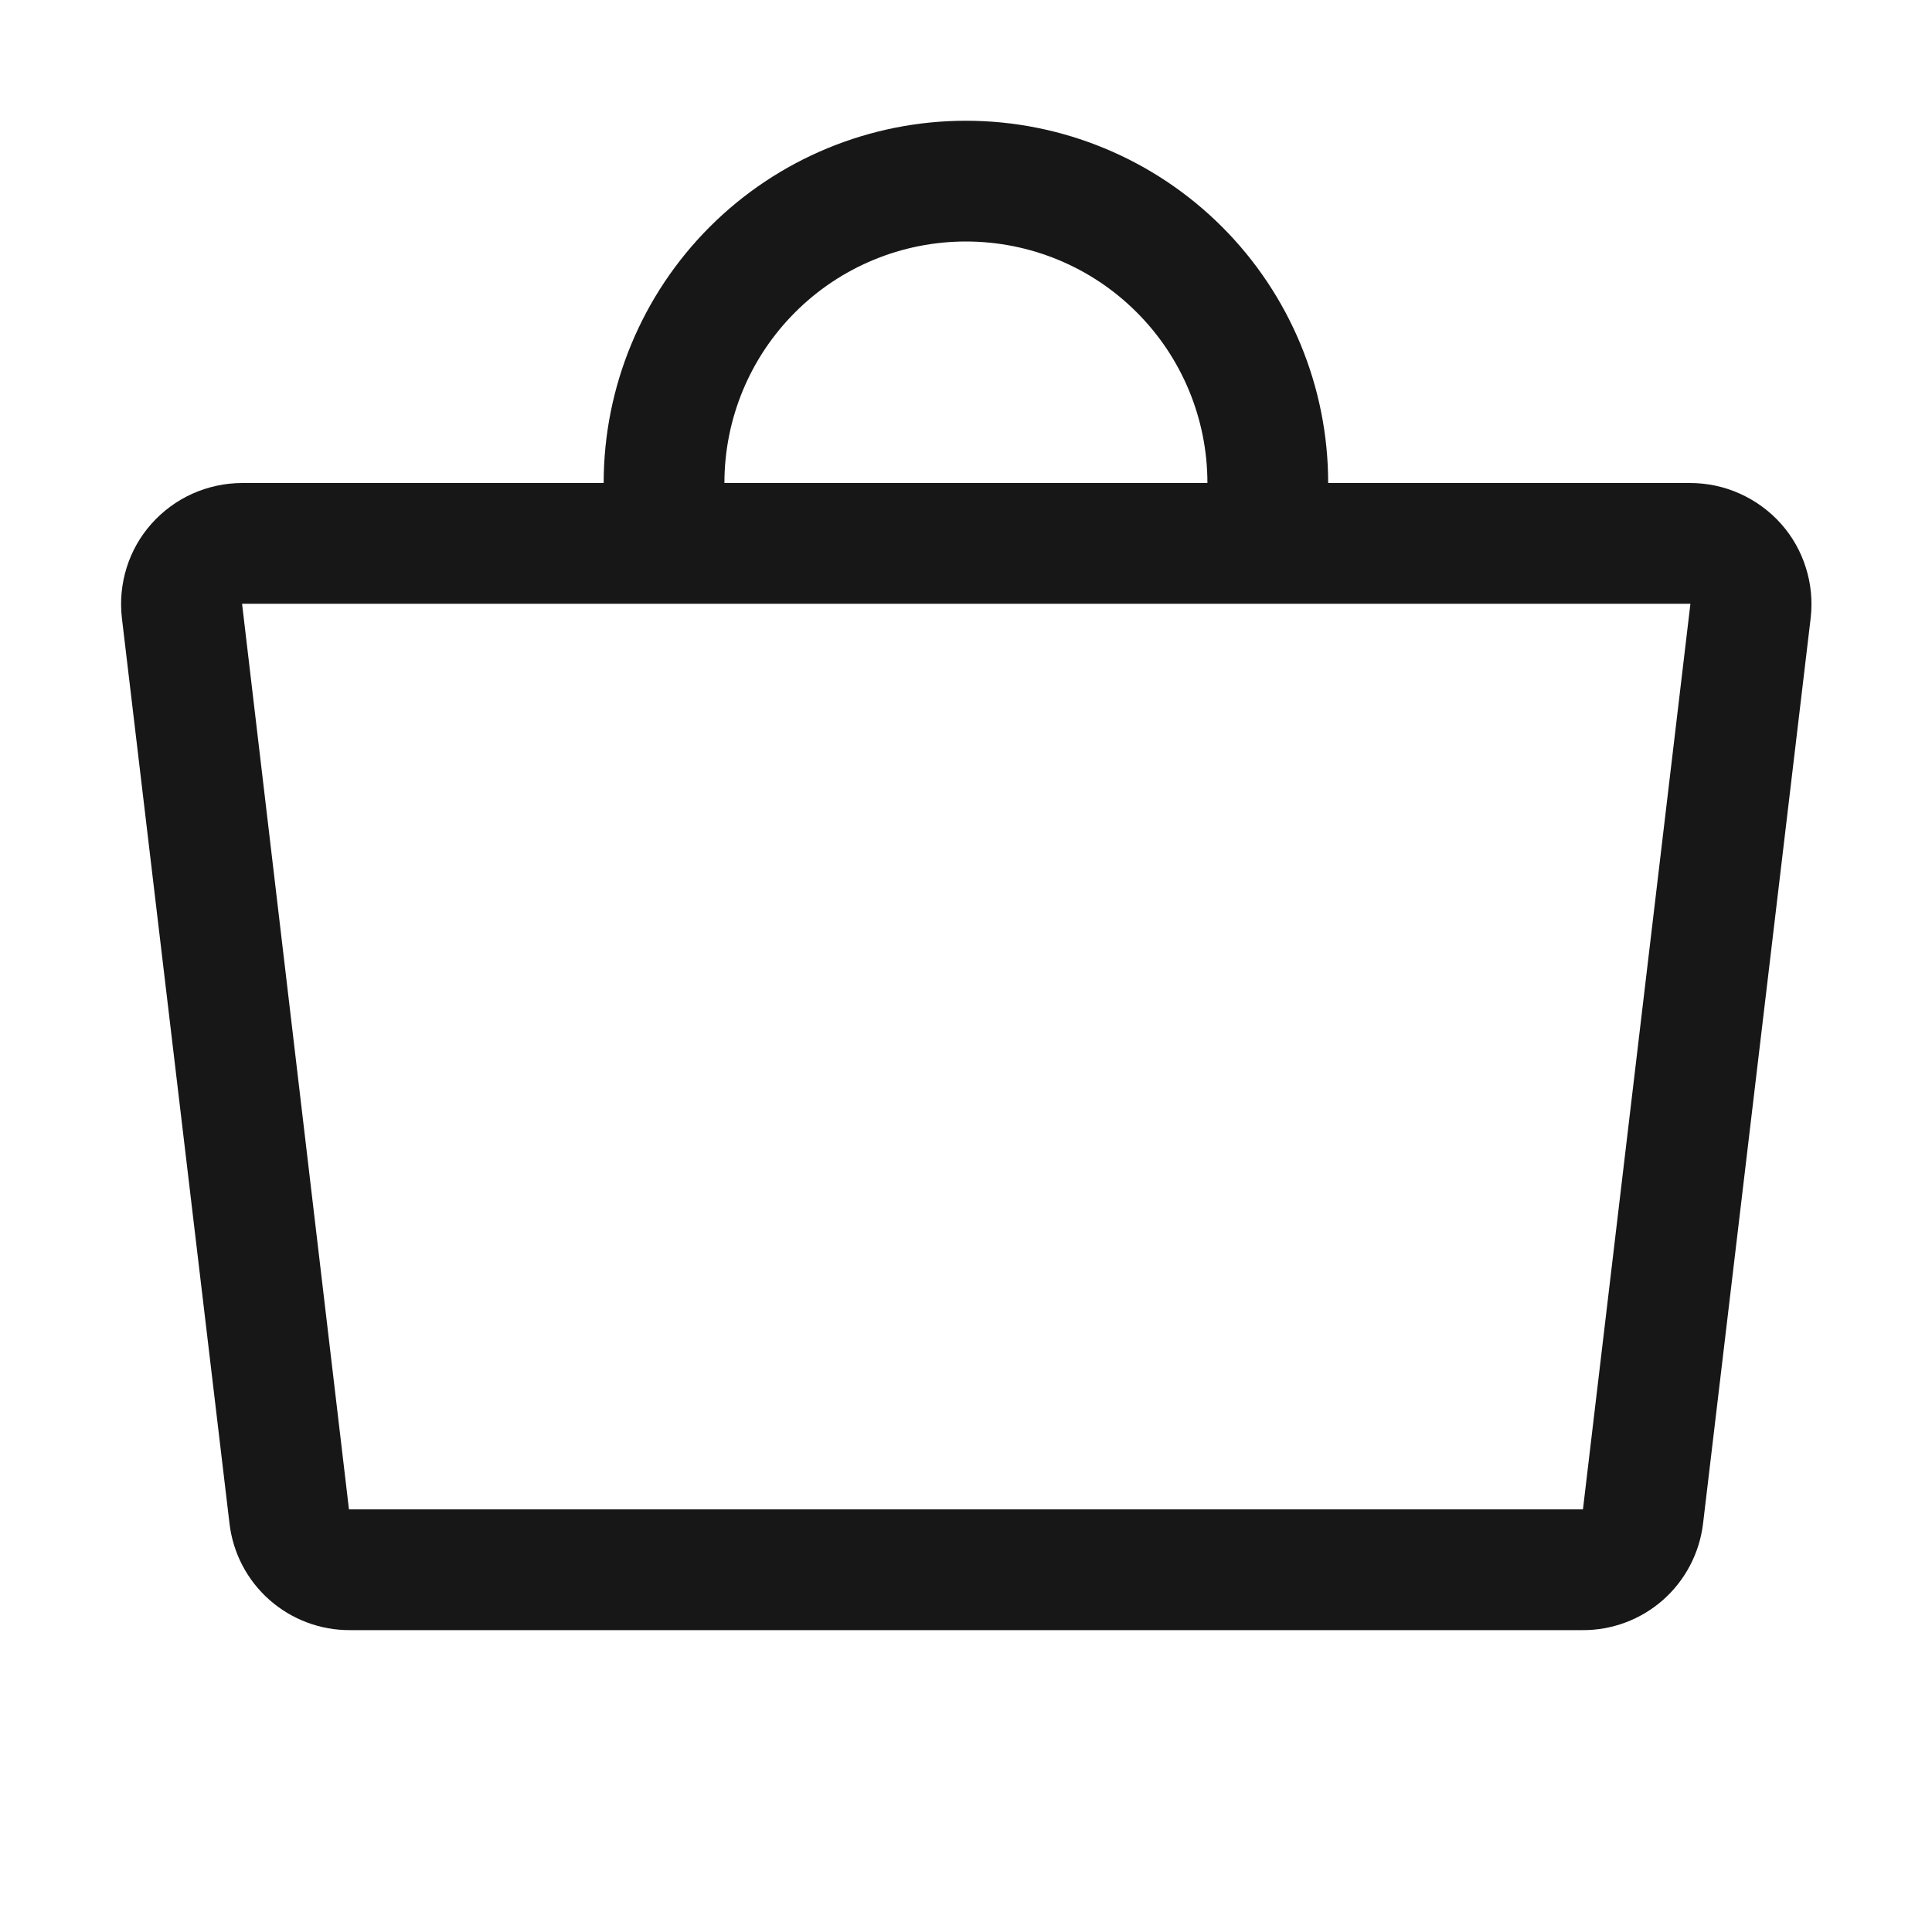
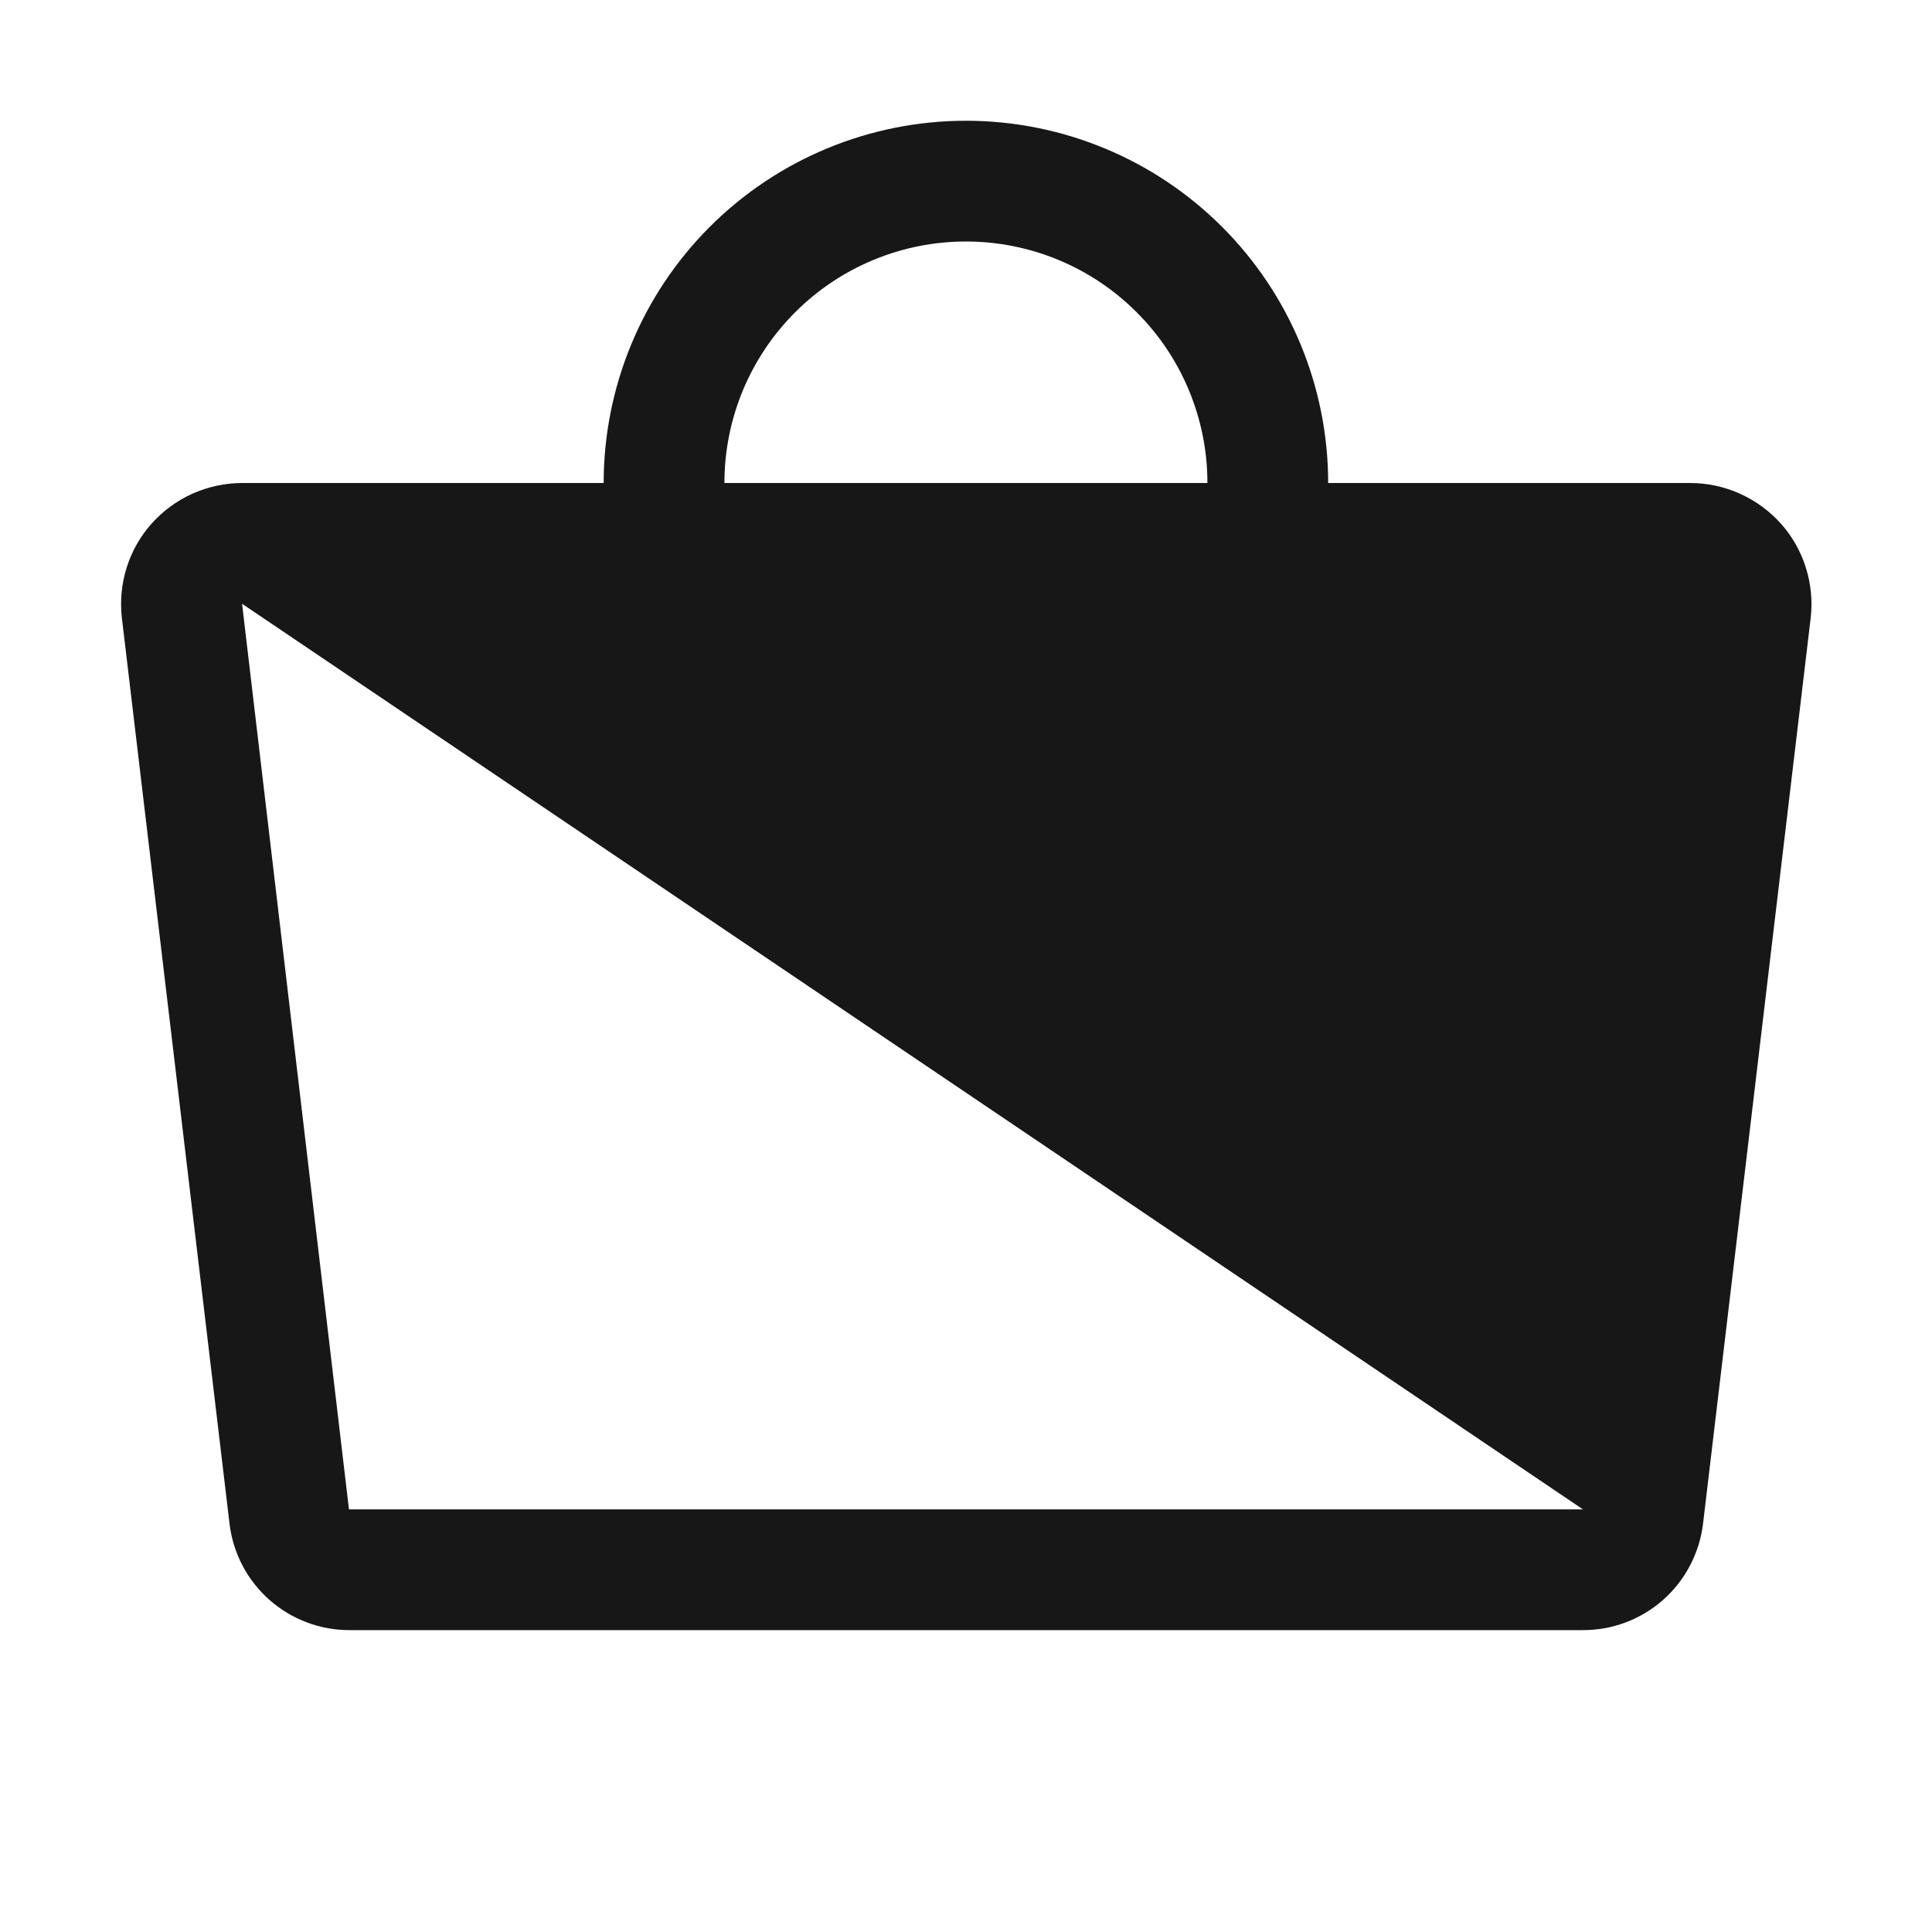
<svg xmlns="http://www.w3.org/2000/svg" width="24" height="24" viewBox="0 0 24 24" fill="none">
-   <path d="M22.124 6.506C21.982 6.347 21.807 6.219 21.612 6.132C21.417 6.044 21.206 6 20.992 6H16.499C16.499 4.807 16.025 3.662 15.181 2.818C14.337 1.974 13.193 1.5 11.999 1.5C10.806 1.5 9.661 1.974 8.817 2.818C7.973 3.662 7.499 4.807 7.499 6H3.007C2.794 6.001 2.584 6.046 2.39 6.133C2.196 6.22 2.023 6.348 1.882 6.506C1.741 6.664 1.636 6.85 1.573 7.052C1.51 7.254 1.49 7.466 1.514 7.676L2.851 18.926C2.894 19.293 3.071 19.631 3.348 19.875C3.625 20.119 3.982 20.253 4.351 20.25H19.656C20.025 20.253 20.382 20.119 20.659 19.875C20.935 19.631 21.112 19.293 21.156 18.926L22.493 7.676C22.517 7.466 22.497 7.253 22.433 7.052C22.37 6.85 22.265 6.664 22.124 6.506ZM11.999 3C12.795 3 13.558 3.316 14.12 3.879C14.683 4.441 14.999 5.204 14.999 6H8.999C8.999 5.204 9.315 4.441 9.878 3.879C10.44 3.316 11.204 3 11.999 3ZM19.664 18.75C19.661 18.751 19.658 18.751 19.656 18.75H4.335L3.007 7.5H20.999L19.664 18.75Z" fill="#171717" />
+   <path d="M22.124 6.506C21.982 6.347 21.807 6.219 21.612 6.132C21.417 6.044 21.206 6 20.992 6H16.499C16.499 4.807 16.025 3.662 15.181 2.818C14.337 1.974 13.193 1.5 11.999 1.5C10.806 1.5 9.661 1.974 8.817 2.818C7.973 3.662 7.499 4.807 7.499 6H3.007C2.794 6.001 2.584 6.046 2.39 6.133C2.196 6.22 2.023 6.348 1.882 6.506C1.741 6.664 1.636 6.85 1.573 7.052C1.51 7.254 1.49 7.466 1.514 7.676L2.851 18.926C2.894 19.293 3.071 19.631 3.348 19.875C3.625 20.119 3.982 20.253 4.351 20.25H19.656C20.025 20.253 20.382 20.119 20.659 19.875C20.935 19.631 21.112 19.293 21.156 18.926L22.493 7.676C22.517 7.466 22.497 7.253 22.433 7.052C22.37 6.85 22.265 6.664 22.124 6.506ZM11.999 3C12.795 3 13.558 3.316 14.12 3.879C14.683 4.441 14.999 5.204 14.999 6H8.999C8.999 5.204 9.315 4.441 9.878 3.879C10.44 3.316 11.204 3 11.999 3ZM19.664 18.75C19.661 18.751 19.658 18.751 19.656 18.75H4.335L3.007 7.5L19.664 18.75Z" fill="#171717" />
</svg>